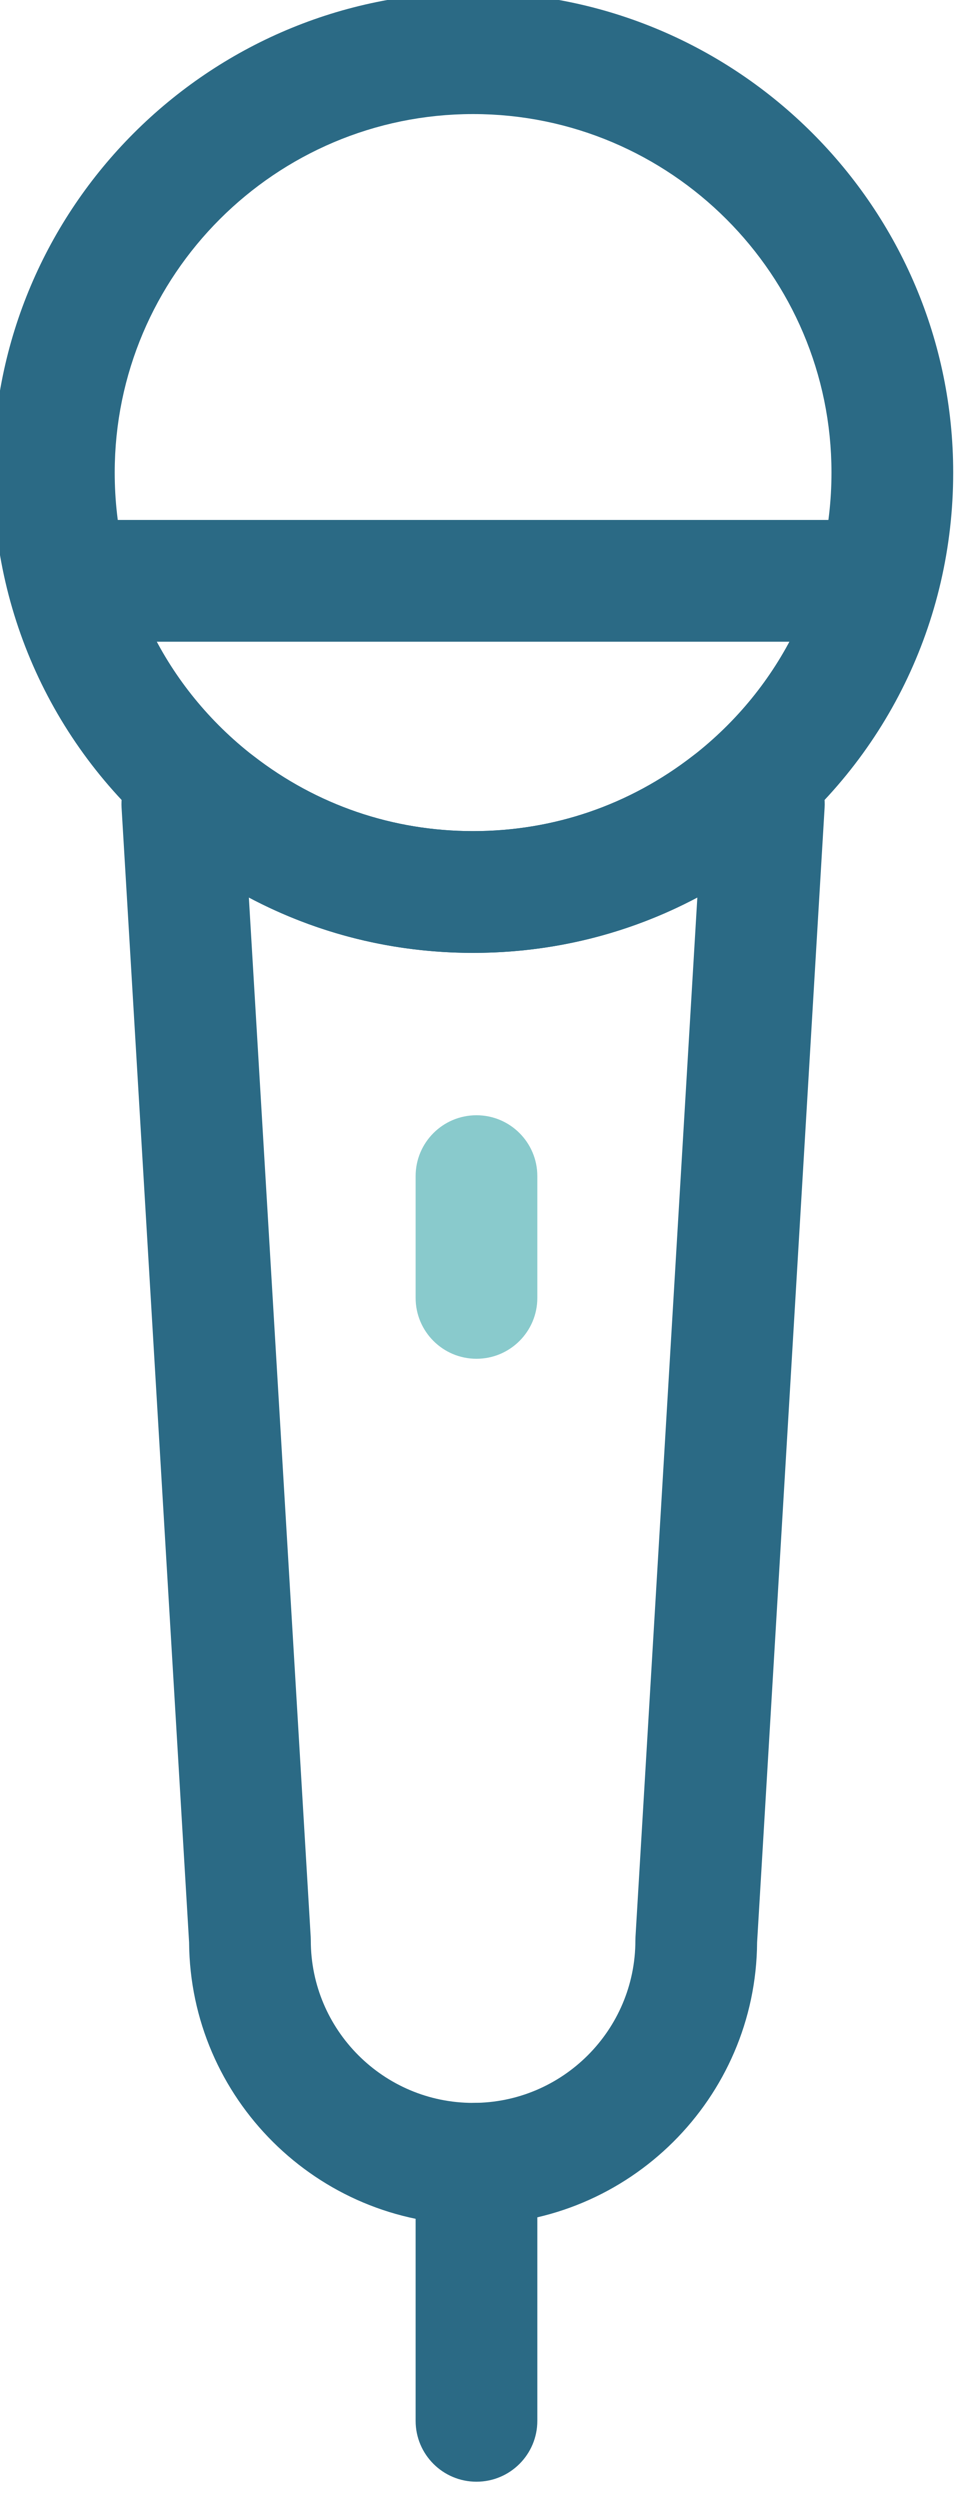
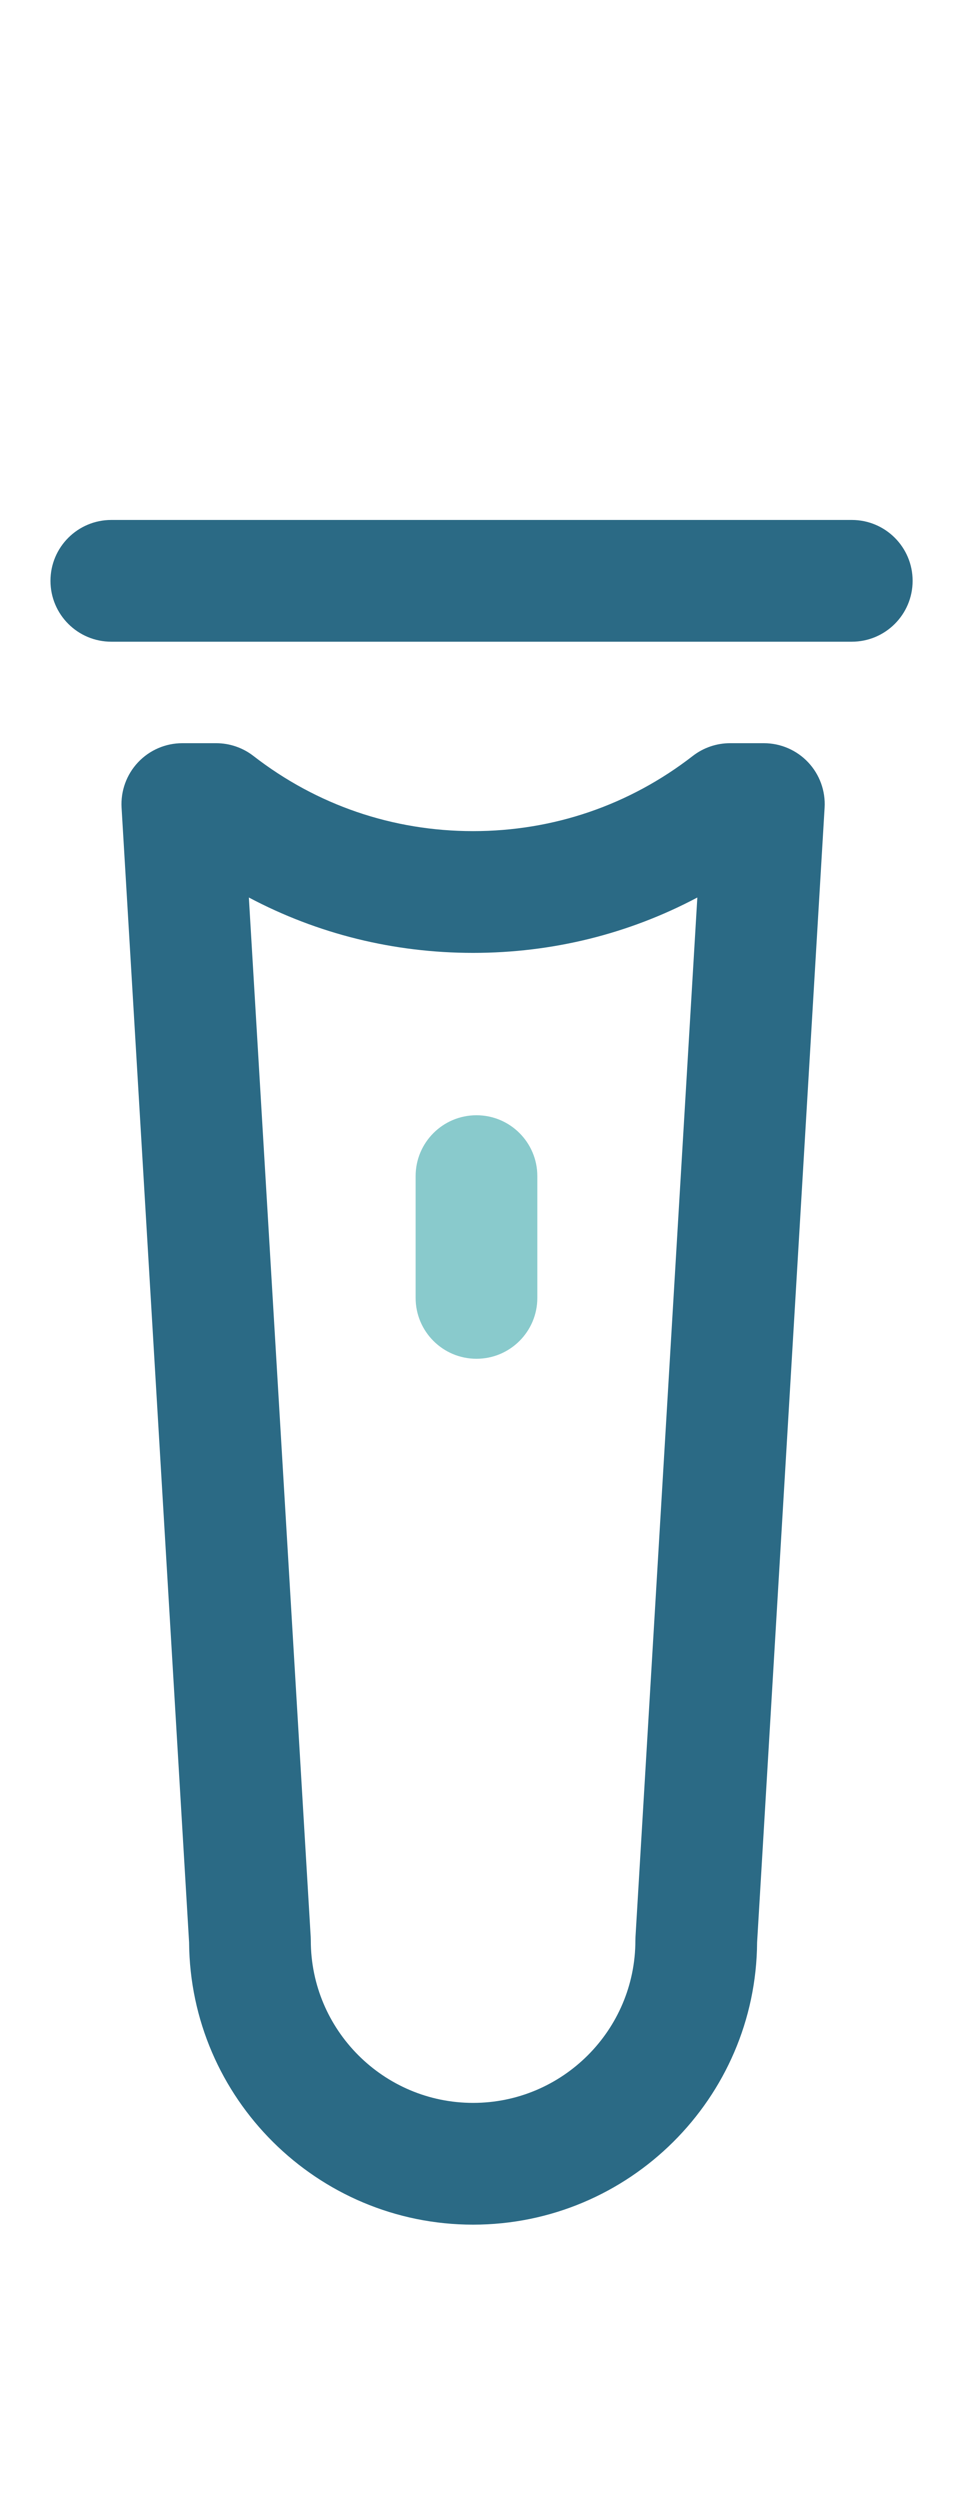
<svg xmlns="http://www.w3.org/2000/svg" width="100%" height="100%" viewBox="0 0 20 51" version="1.1" xml:space="preserve" style="fill-rule:evenodd;clip-rule:evenodd;stroke-linejoin:round;stroke-miterlimit:2;">
  <g transform="matrix(1,0,0,1,-91.917,-101.65)">
    <g transform="matrix(0.23,0,0,0.23,-62.993,-68.247)">
-       <path d="M715.5,748.8C697.965,748.8 683.7,763.065 683.7,780.6C683.7,790.497 688.188,799.658 696.013,805.736C701.634,810.095 708.375,812.4 715.5,812.4C722.625,812.4 729.366,810.095 734.992,805.732C742.812,799.658 747.3,790.497 747.3,780.6C747.3,763.065 733.035,748.8 715.5,748.8ZM715.5,823.2C705.956,823.2 696.928,820.111 689.392,814.268C678.909,806.126 672.9,793.856 672.9,780.6C672.9,757.11 692.01,738 715.5,738C738.99,738 758.1,757.11 758.1,780.6C758.1,793.856 752.091,806.126 741.613,814.264C734.072,820.111 725.043,823.2 715.5,823.2Z" style="fill:rgb(43,106,133);fill-rule:nonzero;" />
-     </g>
+       </g>
    <g transform="matrix(0.23,0,0,0.23,-62.993,-68.247)">
      <path d="M695.603,818.287L701.091,910.478C701.097,910.586 701.1,910.693 701.1,910.8C701.1,918.74 707.559,925.2 715.5,925.2C723.44,925.2 729.9,918.74 729.9,910.8C729.9,910.693 729.903,910.586 729.909,910.478L735.397,818.287C729.307,821.517 722.544,823.2 715.5,823.2C708.456,823.2 701.693,821.517 695.603,818.287ZM715.5,936C701.661,936 690.393,924.788 690.3,910.97L684.309,810.321C684.222,808.835 684.75,807.38 685.77,806.297C686.79,805.214 688.212,804.6 689.7,804.6L692.7,804.6C693.897,804.6 695.063,804.999 696.008,805.732C701.634,810.095 708.375,812.4 715.5,812.4C722.625,812.4 729.366,810.095 734.992,805.732C735.938,804.999 737.103,804.6 738.3,804.6L741.3,804.6C742.788,804.6 744.209,805.214 745.23,806.297C746.25,807.38 746.778,808.835 746.69,810.321L740.7,910.97C740.607,924.788 729.338,936 715.5,936Z" style="fill:rgb(43,106,133);fill-rule:nonzero;" />
    </g>
    <g transform="matrix(0.23,0,0,0.23,-62.993,-68.247)">
      <path d="M749.1,795.6L683.4,795.6C680.417,795.6 678,793.183 678,790.2C678,787.217 680.417,784.8 683.4,784.8L749.1,784.8C752.083,784.8 754.5,787.217 754.5,790.2C754.5,793.183 752.083,795.6 749.1,795.6Z" style="fill:rgb(43,106,133);fill-rule:nonzero;" />
    </g>
    <g transform="matrix(0.23,0,0,0.23,-62.993,-68.247)">
      <path d="M715.8,859.2C712.817,859.2 710.4,856.783 710.4,853.8L710.4,843C710.4,840.018 712.817,837.6 715.8,837.6C718.783,837.6 721.2,840.018 721.2,843L721.2,853.8C721.2,856.783 718.783,859.2 715.8,859.2Z" style="fill:rgb(137,202,204);fill-rule:nonzero;" />
    </g>
    <g transform="matrix(0.23,0,0,0.23,-62.993,-68.247)">
-       <path d="M715.8,958.8C712.817,958.8 710.4,956.383 710.4,953.4L710.4,930.6C710.4,927.617 712.817,925.2 715.8,925.2C718.783,925.2 721.2,927.617 721.2,930.6L721.2,953.4C721.2,956.383 718.783,958.8 715.8,958.8Z" style="fill:rgb(43,106,133);fill-rule:nonzero;" />
-     </g>
+       </g>
  </g>
</svg>